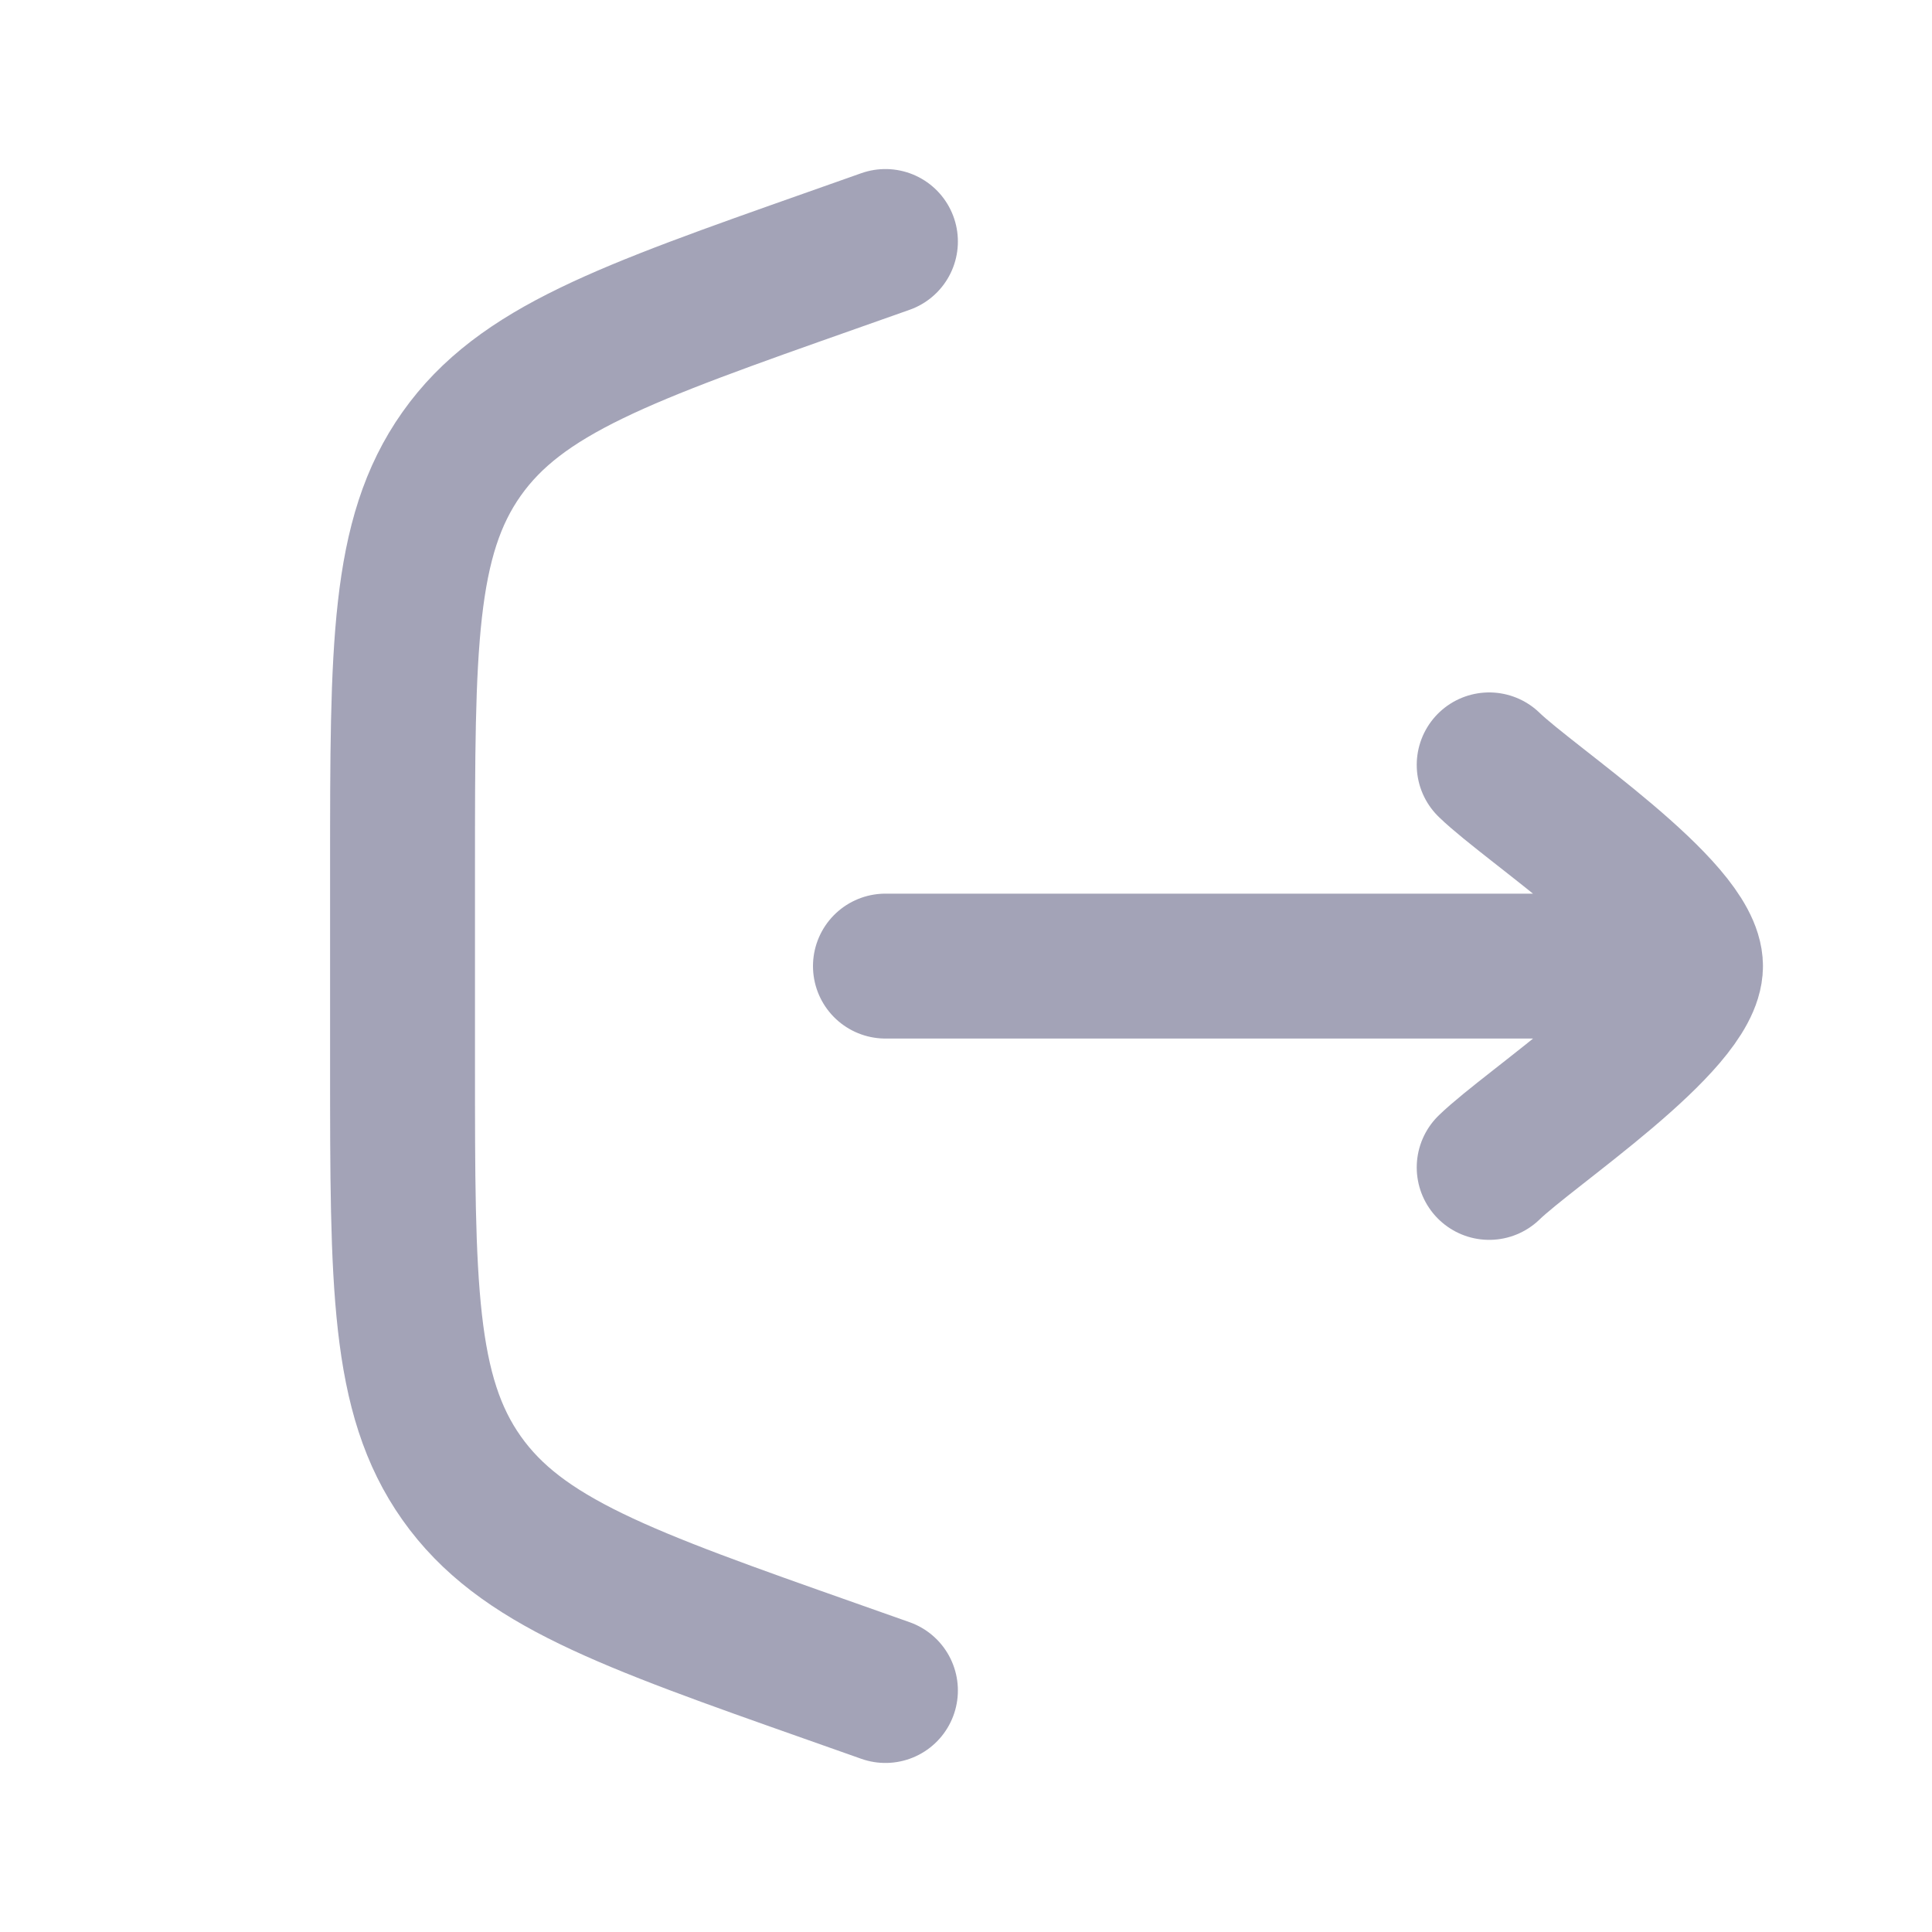
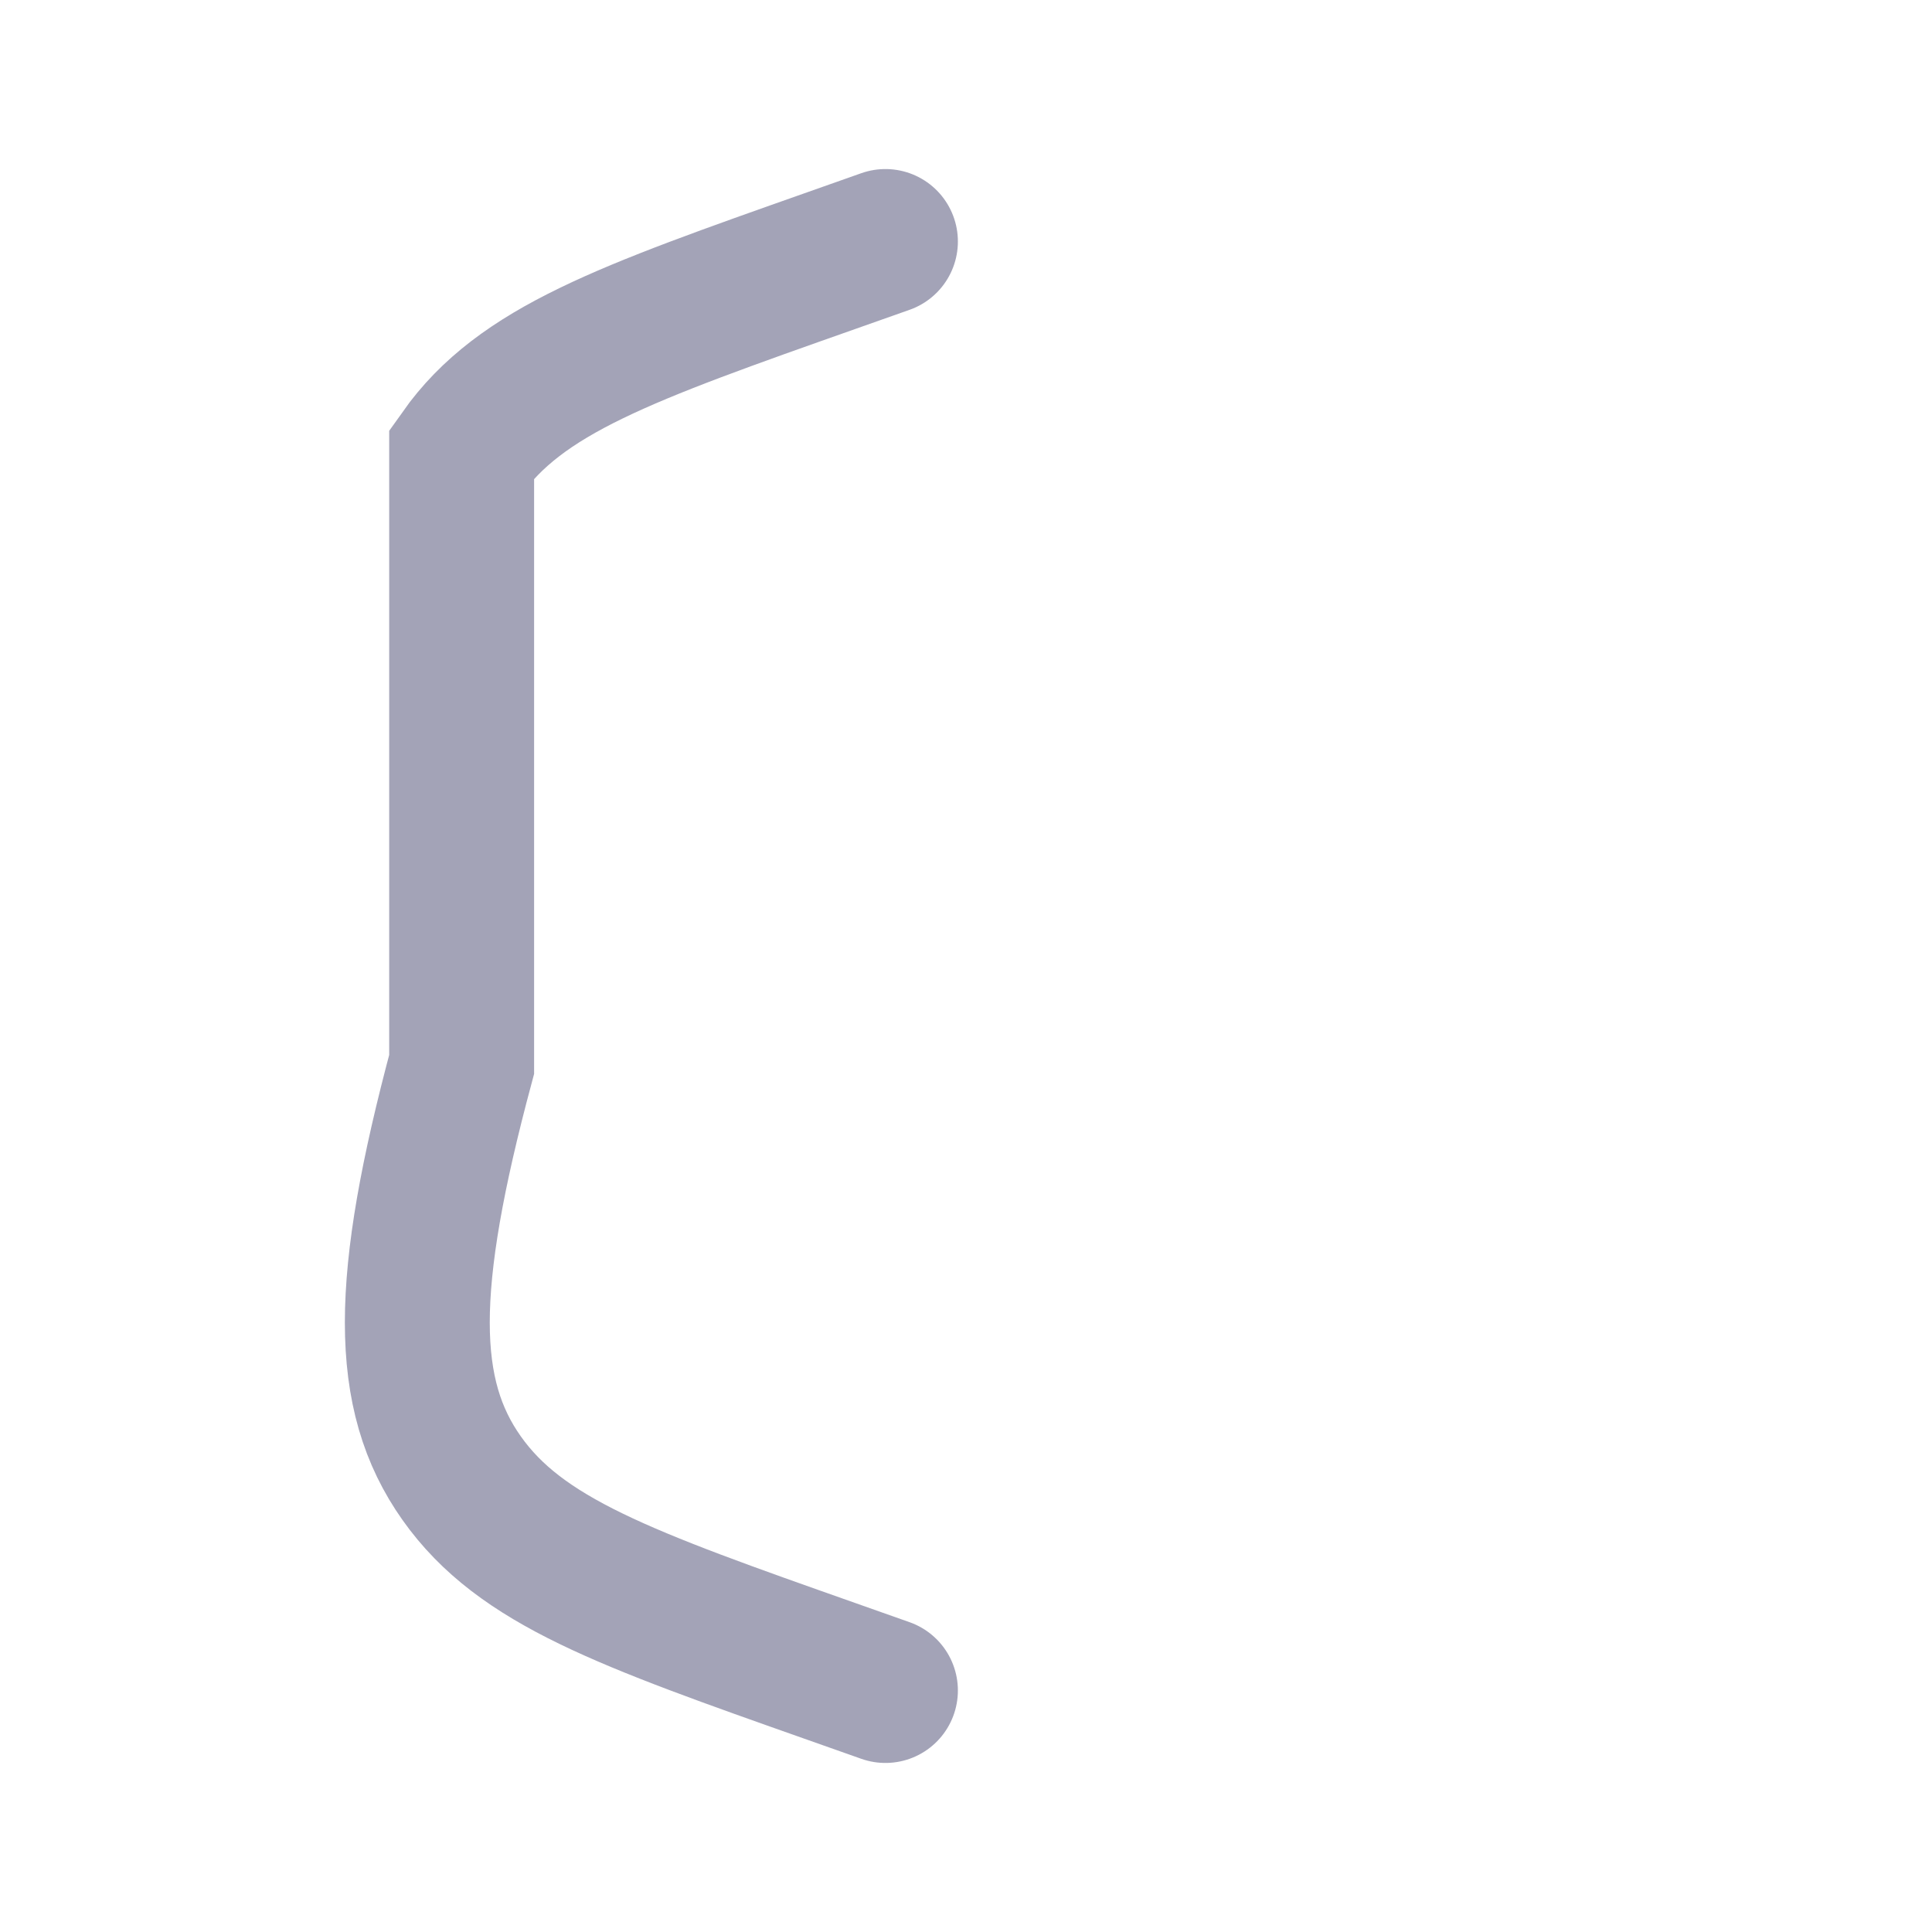
<svg xmlns="http://www.w3.org/2000/svg" width="20" height="20" viewBox="0 0 20 20" fill="none">
-   <path d="M9.166 2.5L8.614 2.695C6.465 3.453 5.391 3.833 4.779 4.698C4.167 5.563 4.167 6.703 4.167 8.981V11.018C4.167 13.297 4.167 14.437 4.779 15.302C5.391 16.167 6.465 16.547 8.614 17.305L9.166 17.5" stroke="#A3A3B7" stroke-width="1.5" stroke-linecap="round" />
-   <path d="M17.5 10.001L9.166 10.001M17.5 10.001C17.5 9.418 15.838 8.328 15.416 7.918M17.5 10.001C17.5 10.585 15.838 11.675 15.416 12.085" stroke="#A3A3B7" stroke-width="1.5" stroke-linecap="round" stroke-linejoin="round" />
+   <path d="M9.166 2.5L8.614 2.695C6.465 3.453 5.391 3.833 4.779 4.698V11.018C4.167 13.297 4.167 14.437 4.779 15.302C5.391 16.167 6.465 16.547 8.614 17.305L9.166 17.5" stroke="#A3A3B7" stroke-width="1.5" stroke-linecap="round" />
</svg>